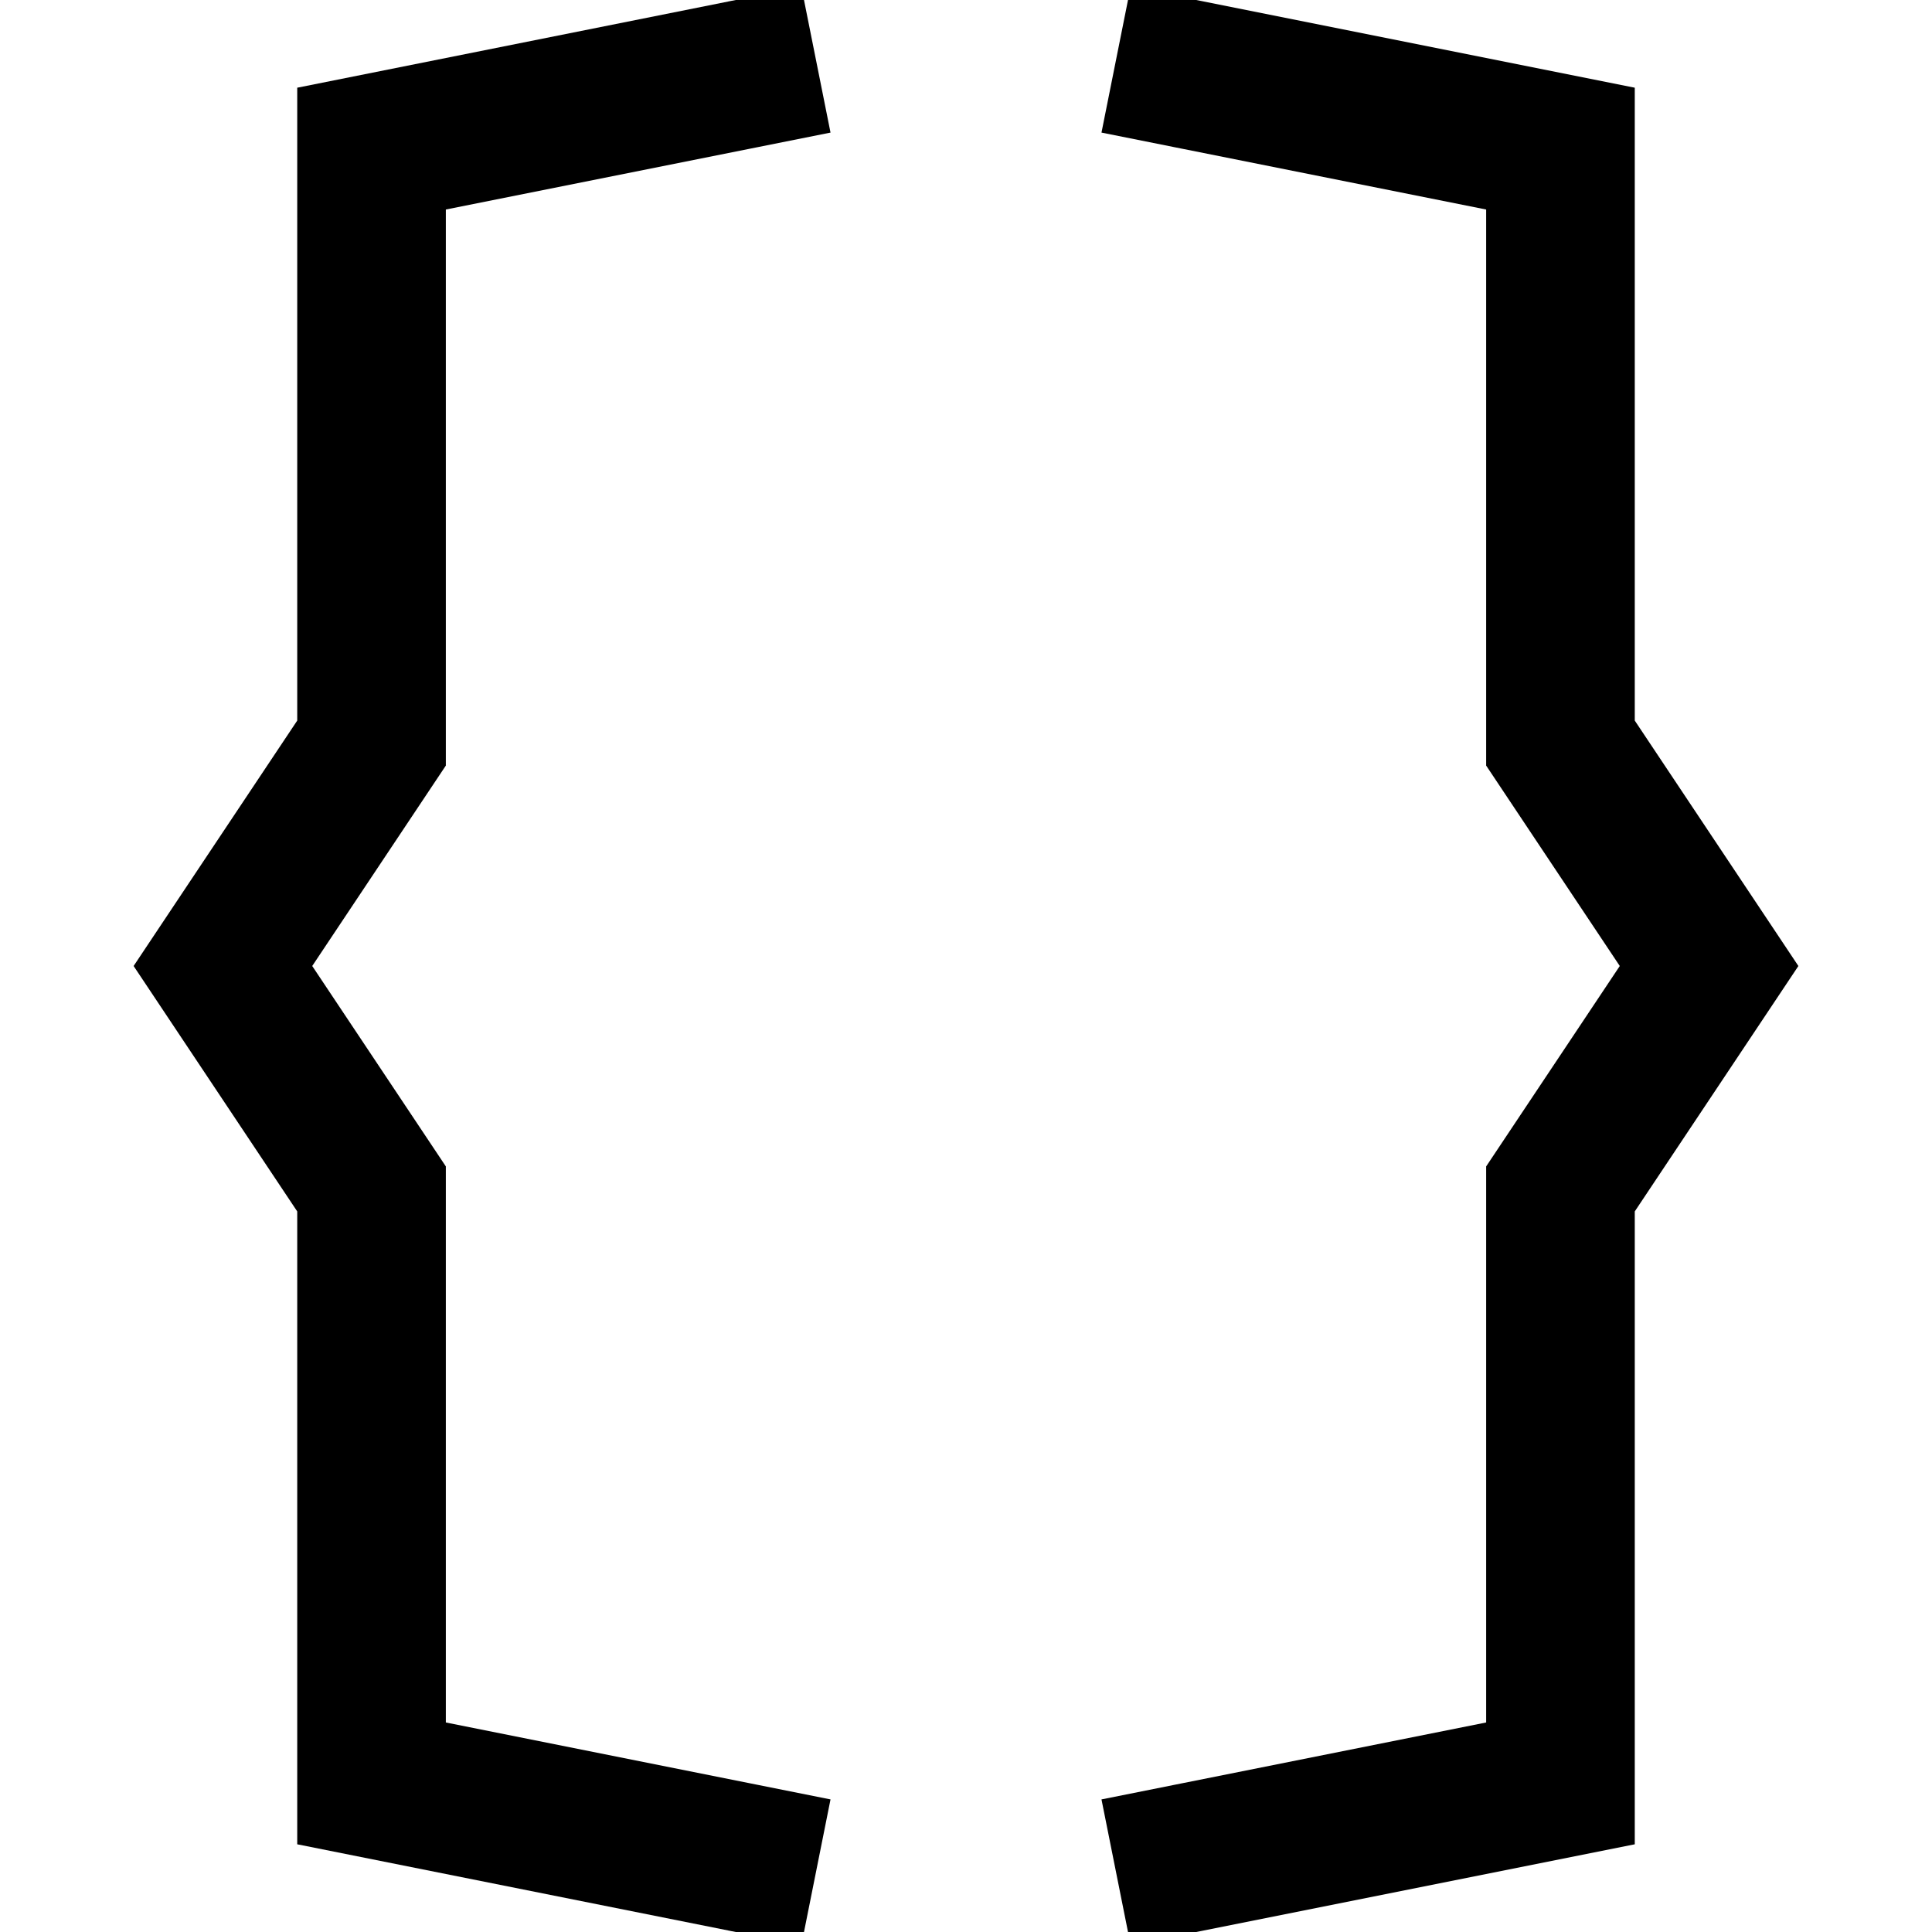
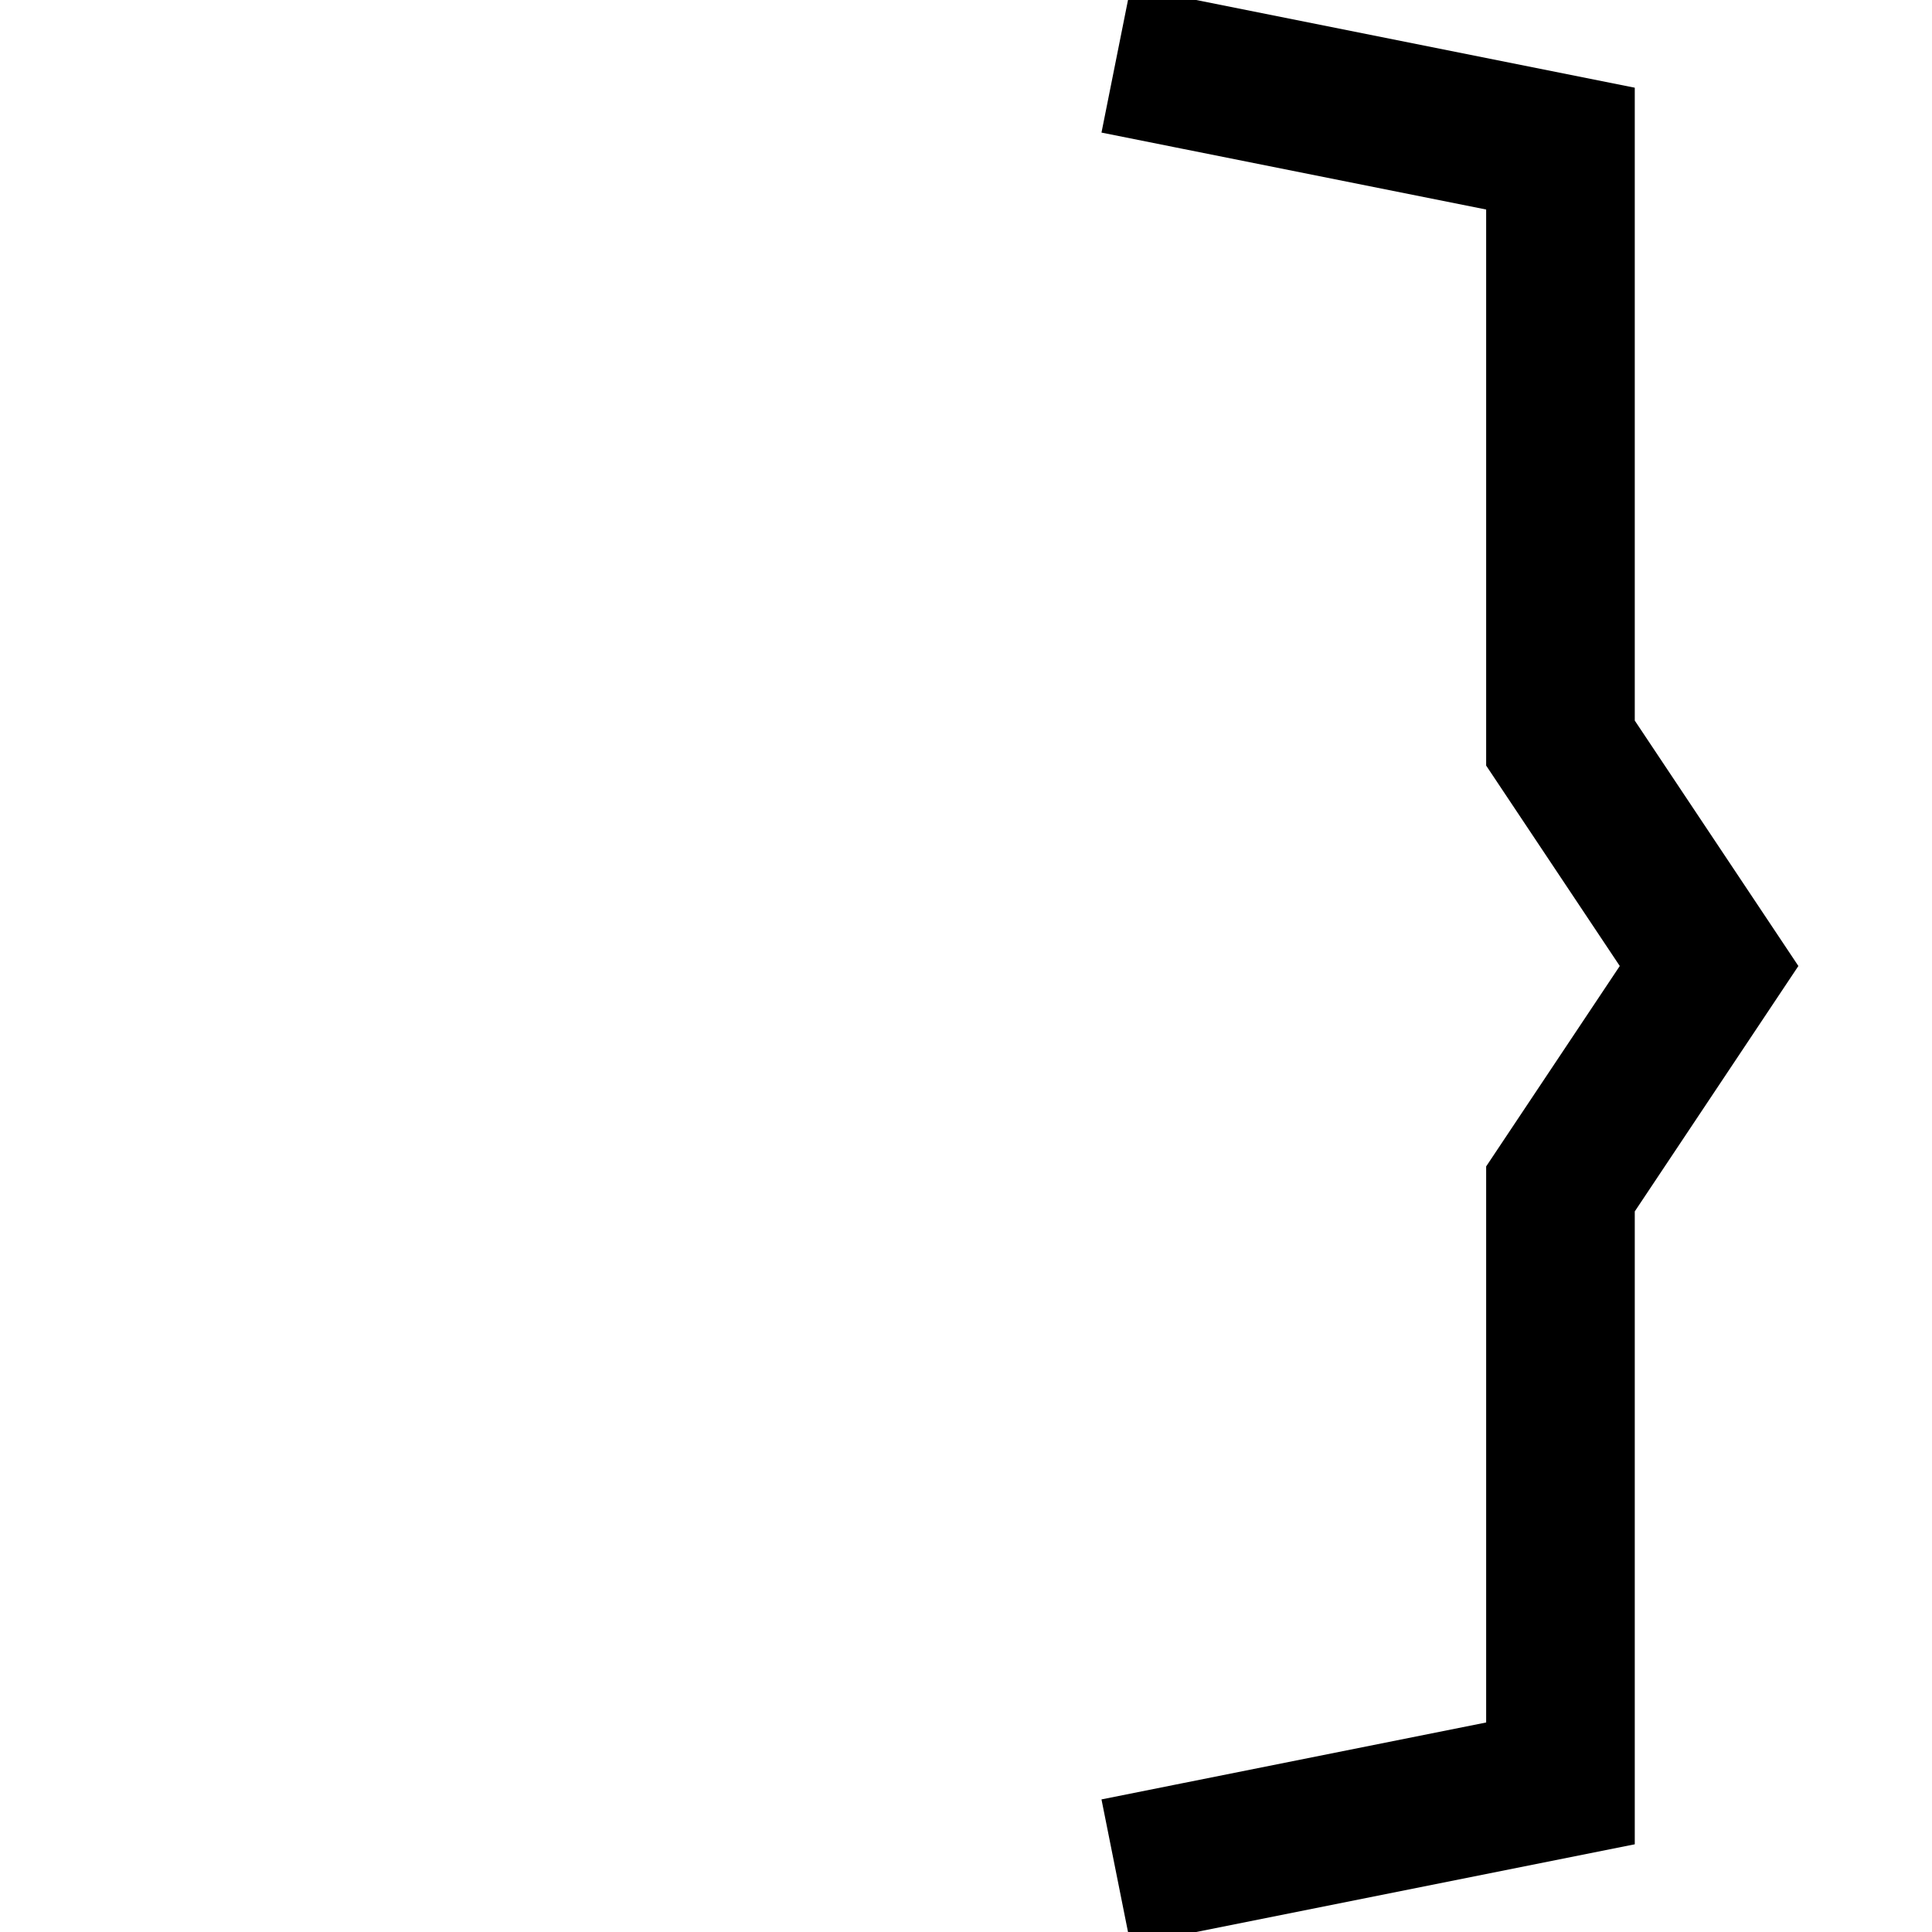
<svg xmlns="http://www.w3.org/2000/svg" id="root" version="1.1" viewBox="0 0 13 13">
-   <path d="M 5 0.5 L 2.5 1 L 2.5 5 L 1.5 6.5 L 2.5 8 L 2.5 12 L 5 12.5" fill="none" stroke="currentColor" stroke-linecap="square" />
  <path d="M 8 0.5 L 10.5 1 L 10.5 5 L 11.5 6.5 L 10.5 8 L 10.5 12 L 8 12.5" fill="none" stroke="currentColor" stroke-linecap="square" />
</svg>